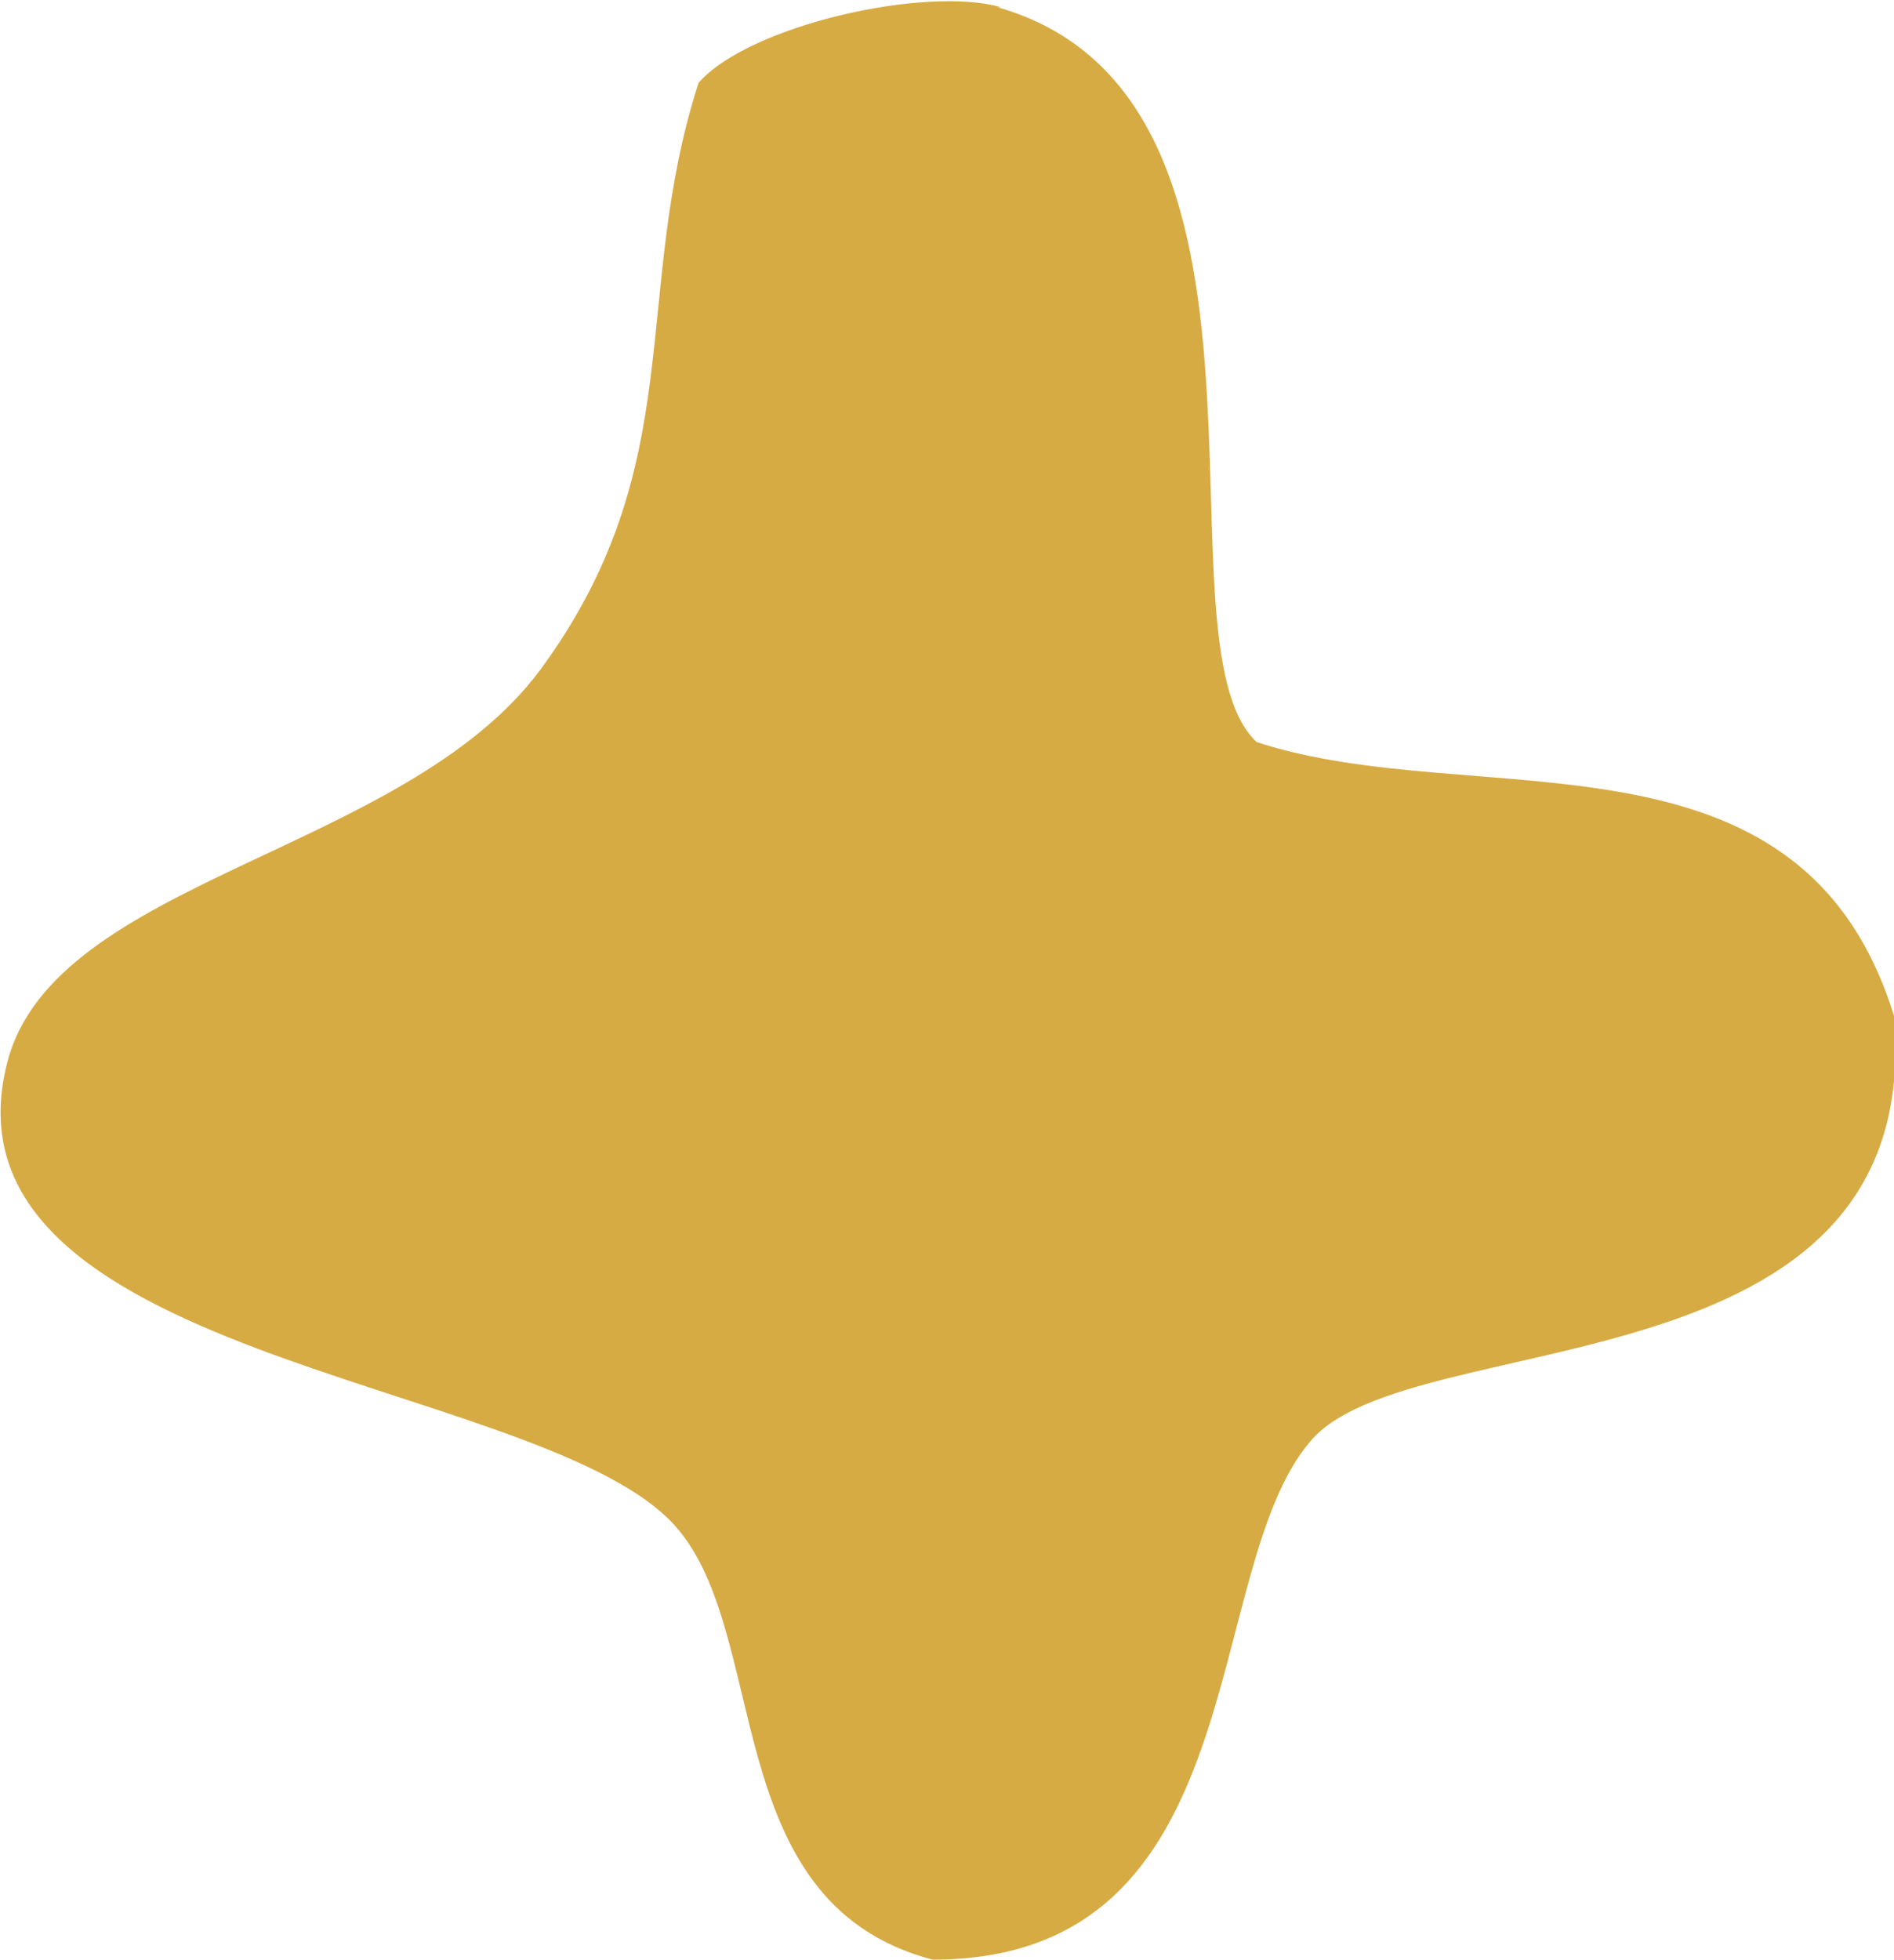
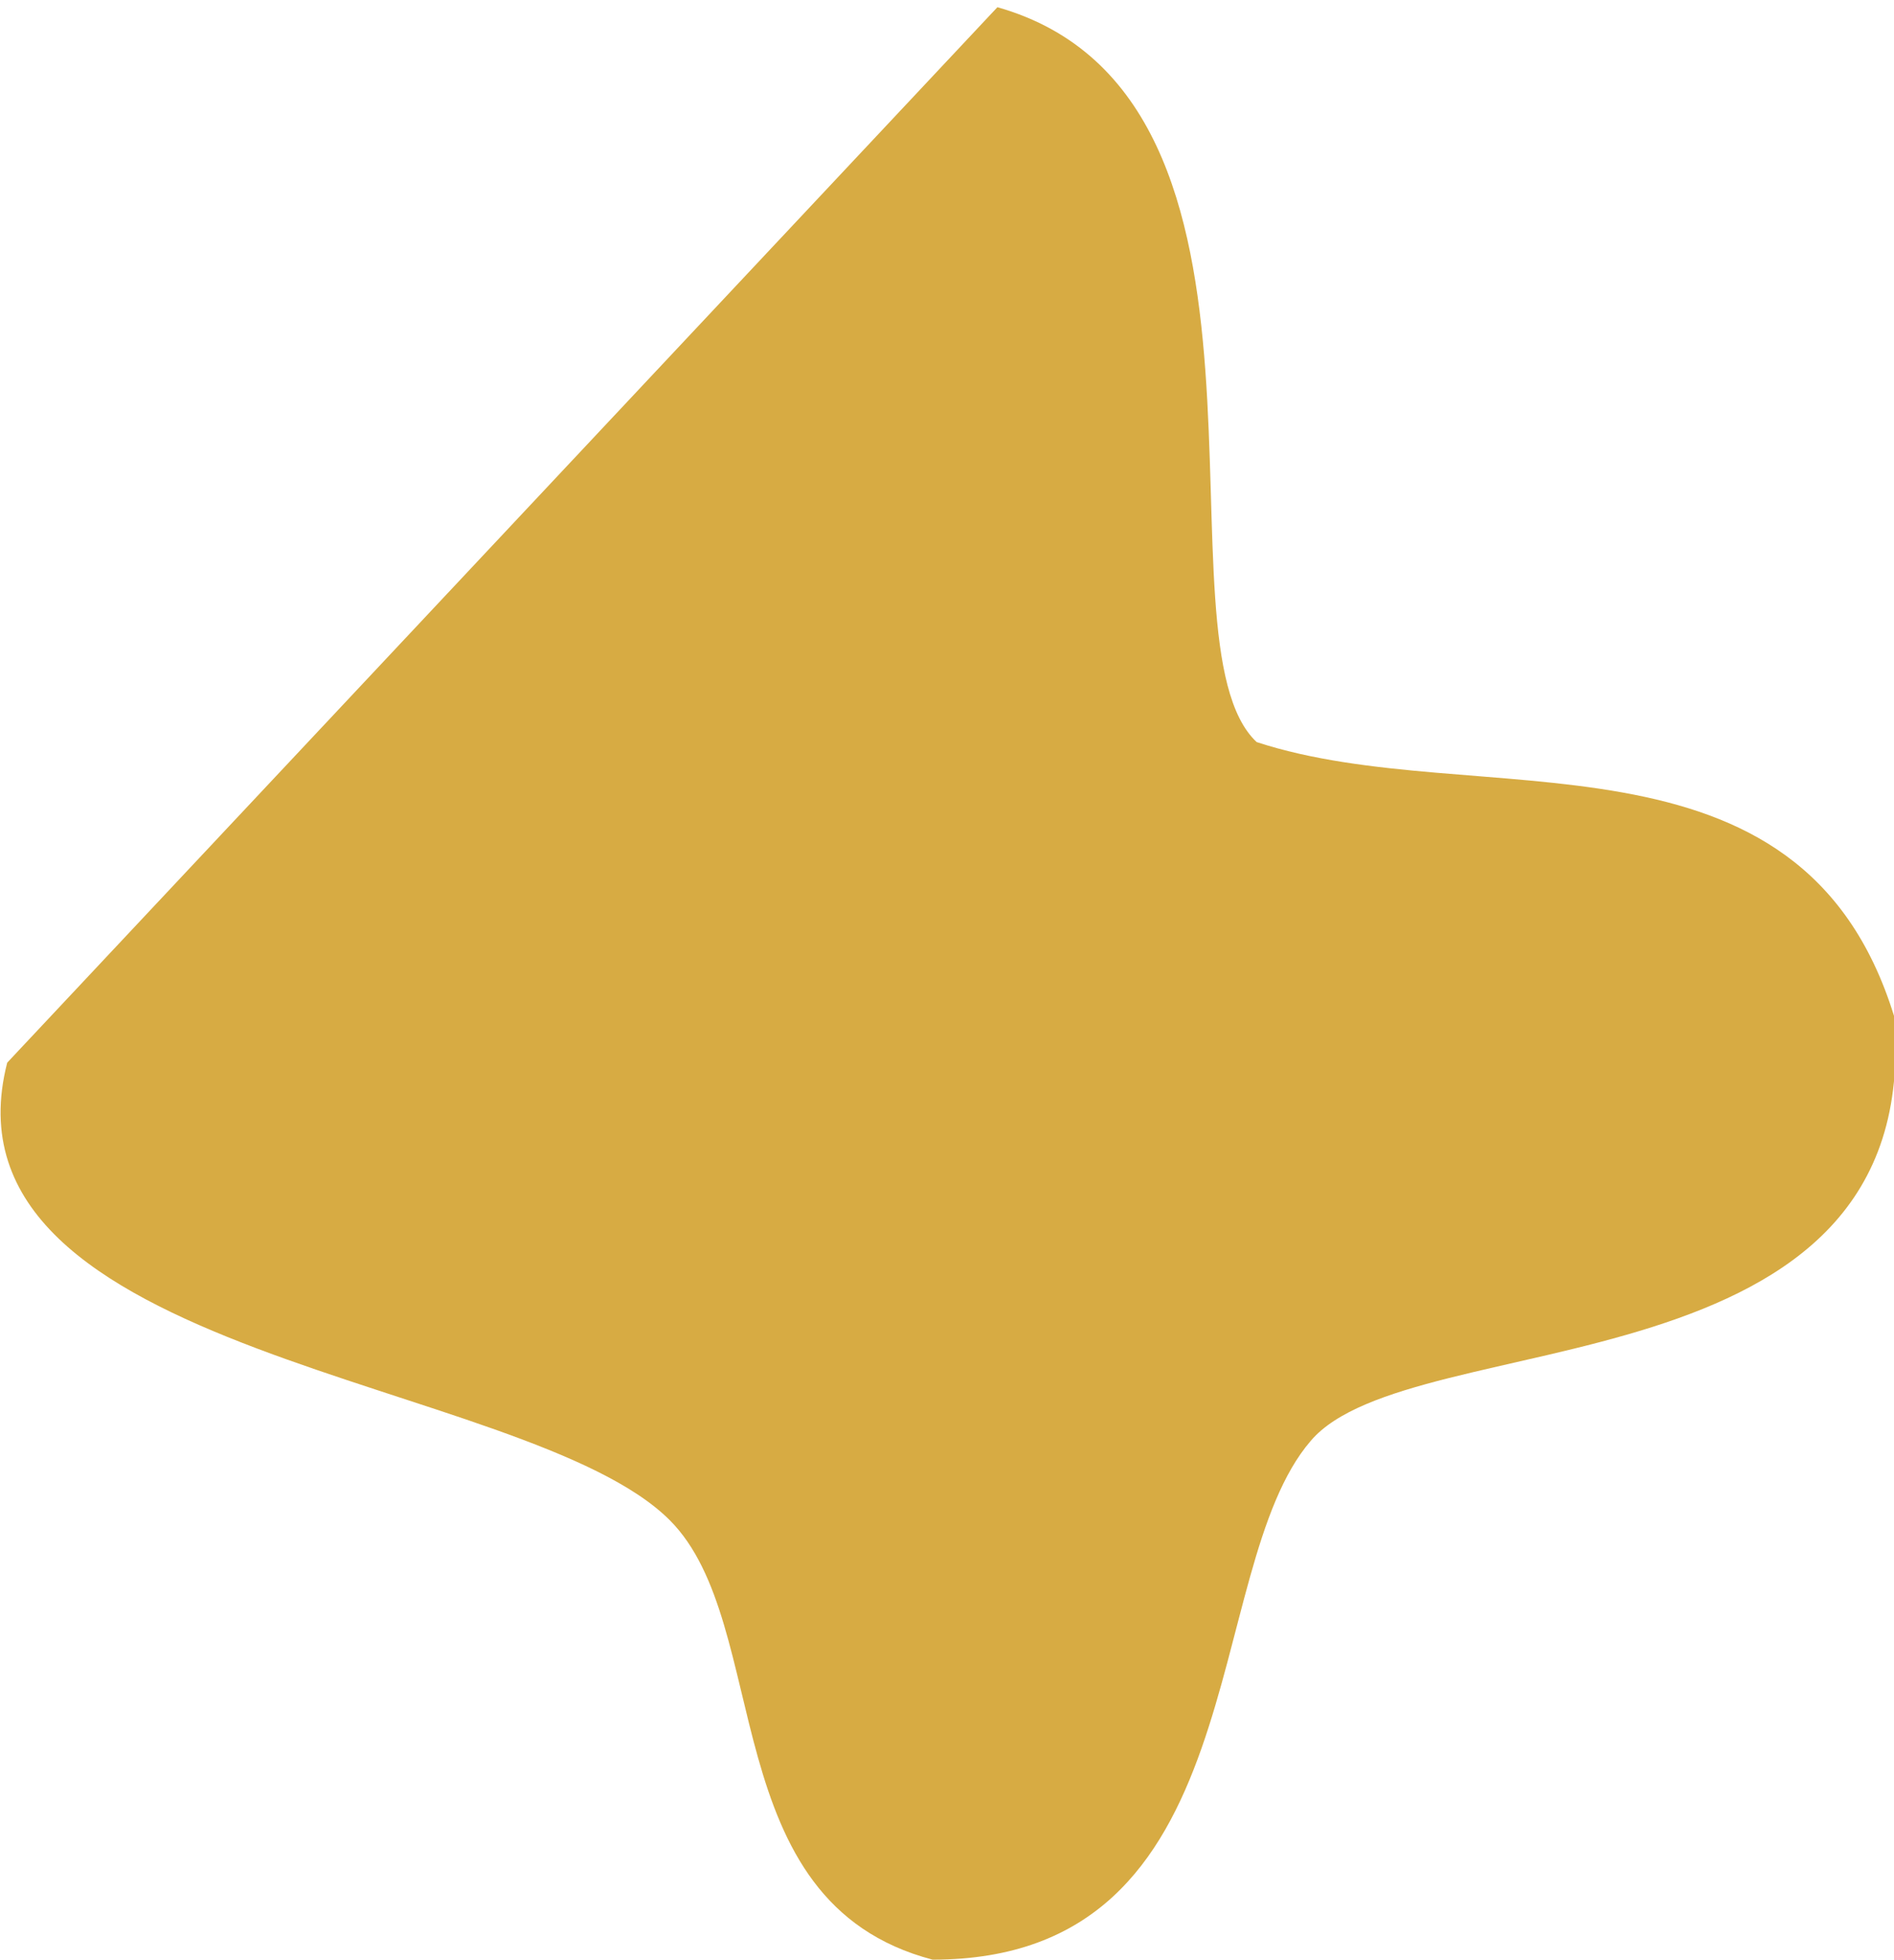
<svg xmlns="http://www.w3.org/2000/svg" id="Layer_1" data-name="Layer 1" viewBox="0 0 5.26 5.44">
  <defs>
    <style>
      .cls-1 {
        fill: #d7ab43;
      }
    </style>
  </defs>
-   <path class="cls-1" d="M2.77.02c.88.25.42,1.76.72,2.04.61.2,1.51-.08,1.77.76.09,1.06-1.34.85-1.62,1.18-.31.36-.15,1.44-1.05,1.44-.61-.16-.44-.93-.73-1.22C1.46,3.82-.19,3.77.02,2.95c.13-.51,1.1-.58,1.48-1.09.42-.57.25-1.04.44-1.63.14-.16.63-.27.84-.21Z" />
+   <path class="cls-1" d="M2.77.02c.88.25.42,1.76.72,2.04.61.2,1.51-.08,1.77.76.09,1.06-1.34.85-1.62,1.18-.31.36-.15,1.44-1.05,1.44-.61-.16-.44-.93-.73-1.22C1.46,3.82-.19,3.77.02,2.95Z" />
</svg>